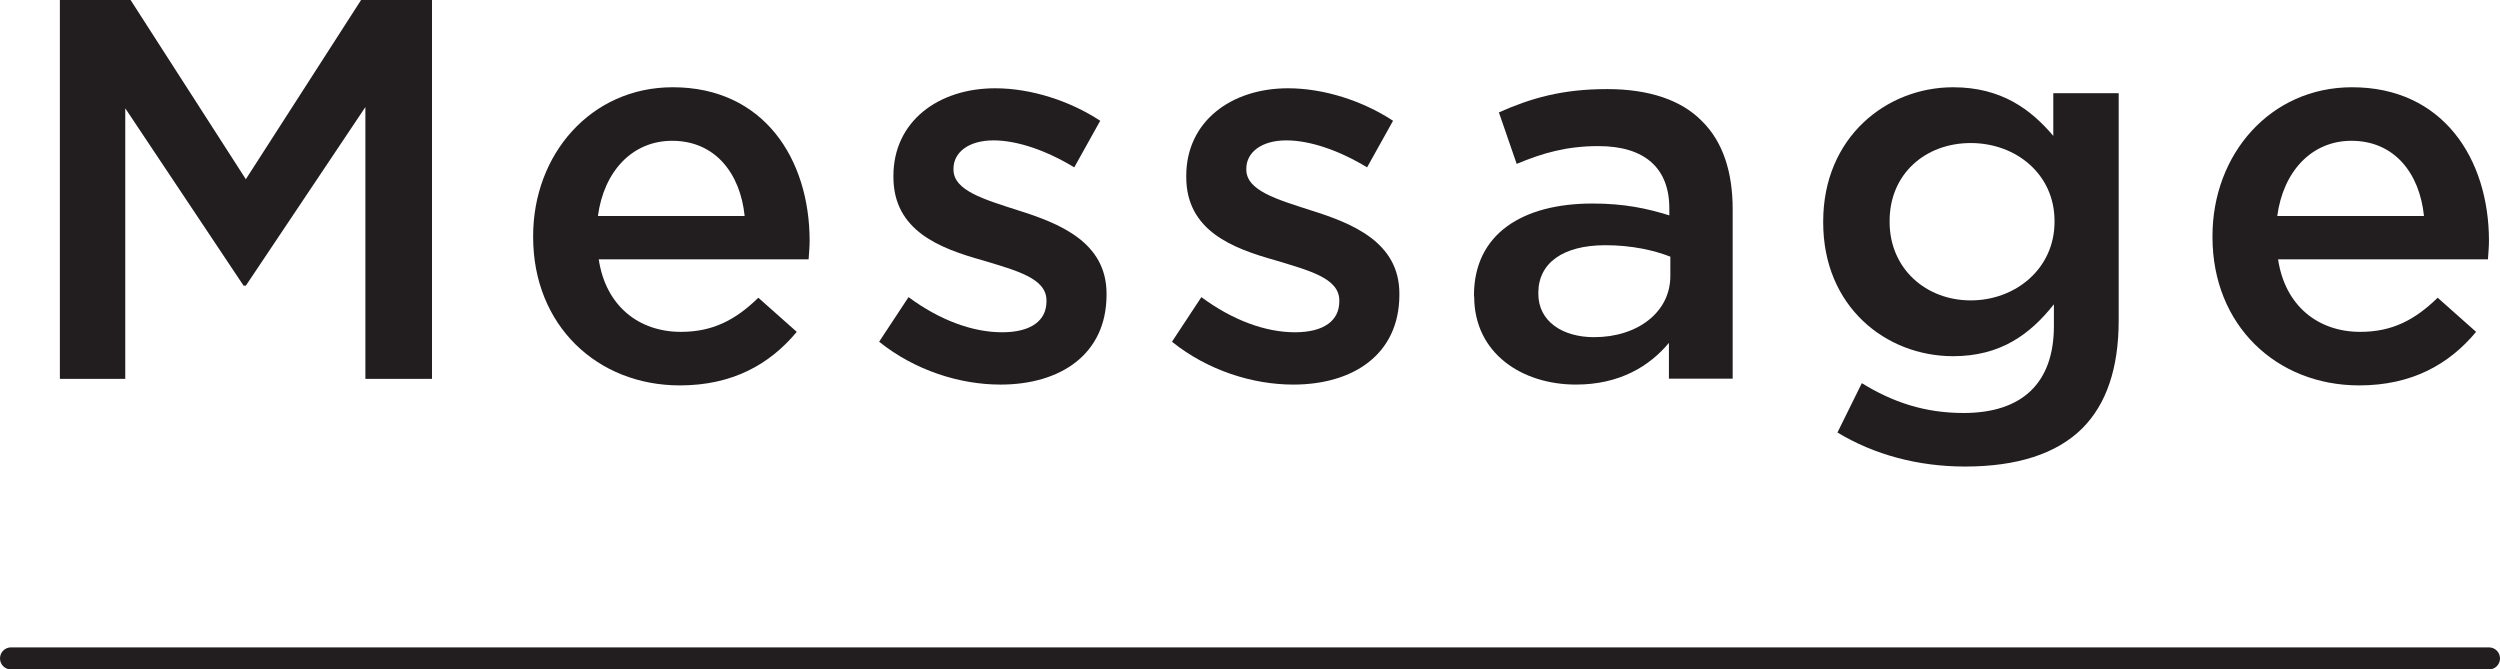
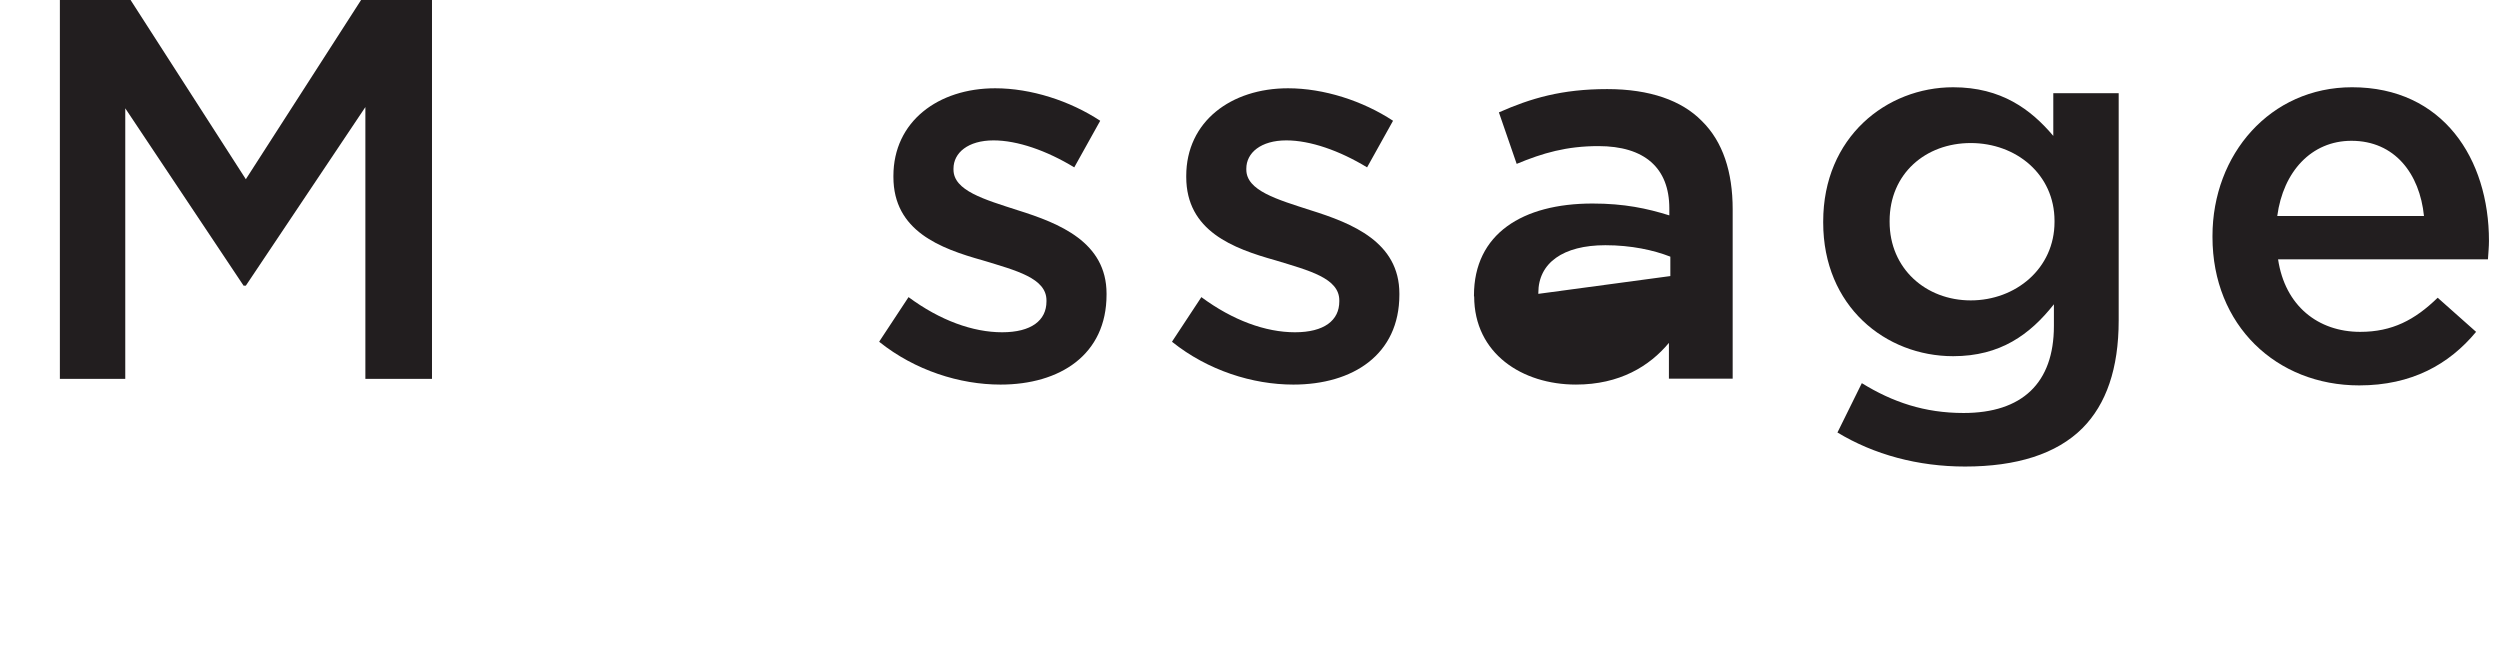
<svg xmlns="http://www.w3.org/2000/svg" id="_レイヤー_2" viewBox="0 0 122.34 32.76">
  <defs>
    <style>.cls-1{fill:#221e1f;}</style>
  </defs>
  <g id="Layer_5">
-     <path class="cls-1" d="M121.8,32.76H.54c-.3,0-.54-.24-.54-.54s.24-.54.54-.54h121.26c.3,0,.54.24.54.54s-.24.54-.54.54Z" />
    <path class="cls-1" d="M2.92,0h3.47l5.64,8.77L17.67,0h3.47v18.54h-3.26V5.24l-5.85,8.74h-.11L6.13,5.3v13.24h-3.2V0Z" />
-     <path class="cls-1" d="M26.09,11.6v-.05c0-4,2.83-7.28,6.83-7.28,4.45,0,6.7,3.5,6.7,7.52,0,.29-.03.58-.05.9h-10.27c.34,2.28,1.96,3.55,4.02,3.55,1.56,0,2.67-.58,3.79-1.67l1.88,1.67c-1.32,1.59-3.15,2.62-5.72,2.62-4.05,0-7.18-2.94-7.18-7.26ZM36.44,10.57c-.21-2.07-1.43-3.68-3.55-3.68-1.96,0-3.34,1.51-3.63,3.68h7.18Z" />
    <path class="cls-1" d="M43.03,16.71l1.43-2.17c1.54,1.14,3.15,1.72,4.58,1.72s2.17-.58,2.17-1.51v-.05c0-1.09-1.48-1.46-3.12-1.96-2.07-.58-4.37-1.43-4.37-4.08v-.05c0-2.67,2.2-4.29,4.98-4.29,1.75,0,3.65.61,5.14,1.59l-1.27,2.28c-1.35-.82-2.78-1.32-3.95-1.32-1.25,0-1.96.61-1.96,1.38v.05c0,1.03,1.51,1.46,3.15,1.99,2.04.64,4.34,1.56,4.34,4.08v.05c0,2.94-2.28,4.4-5.19,4.4-1.99,0-4.18-.69-5.93-2.09Z" />
    <path class="cls-1" d="M57.36,16.71l1.43-2.17c1.54,1.14,3.15,1.72,4.58,1.72s2.17-.58,2.17-1.51v-.05c0-1.09-1.48-1.46-3.12-1.96-2.07-.58-4.37-1.43-4.37-4.08v-.05c0-2.67,2.2-4.29,4.98-4.29,1.75,0,3.65.61,5.14,1.59l-1.27,2.28c-1.35-.82-2.78-1.32-3.95-1.32-1.25,0-1.96.61-1.96,1.38v.05c0,1.03,1.51,1.46,3.15,1.99,2.04.64,4.34,1.56,4.34,4.08v.05c0,2.94-2.28,4.4-5.19,4.4-1.99,0-4.18-.69-5.93-2.09Z" />
-     <path class="cls-1" d="M72.13,14.51v-.05c0-3.02,2.38-4.5,5.8-4.5,1.56,0,2.67.24,3.76.58v-.34c0-1.99-1.22-3.05-3.47-3.05-1.56,0-2.73.34-4,.87l-.87-2.52c1.56-.69,3.07-1.14,5.3-1.14,2.09,0,3.65.56,4.63,1.56,1.03,1.01,1.51,2.49,1.51,4.32v8.29h-3.12v-1.75c-.95,1.14-2.41,2.04-4.55,2.04-2.62,0-4.98-1.51-4.98-4.32ZM81.74,13.51v-.95c-.82-.32-1.91-.56-3.18-.56-2.07,0-3.28.87-3.28,2.33v.05c0,1.35,1.19,2.12,2.73,2.12,2.12,0,3.73-1.22,3.73-2.99Z" />
+     <path class="cls-1" d="M72.13,14.51v-.05c0-3.02,2.38-4.5,5.8-4.5,1.56,0,2.67.24,3.76.58v-.34c0-1.99-1.22-3.05-3.47-3.05-1.56,0-2.73.34-4,.87l-.87-2.52c1.56-.69,3.07-1.14,5.3-1.14,2.09,0,3.65.56,4.63,1.56,1.03,1.01,1.51,2.49,1.51,4.32v8.29h-3.12v-1.75c-.95,1.14-2.41,2.04-4.55,2.04-2.62,0-4.98-1.51-4.98-4.32ZM81.74,13.51v-.95c-.82-.32-1.91-.56-3.18-.56-2.07,0-3.28.87-3.28,2.33v.05Z" />
    <path class="cls-1" d="M89.92,21.16l1.19-2.41c1.51.93,3.07,1.46,4.98,1.46,2.86,0,4.42-1.46,4.42-4.26v-1.06c-1.17,1.48-2.62,2.54-4.93,2.54-3.31,0-6.36-2.44-6.36-6.54v-.05c0-4.13,3.1-6.57,6.36-6.57,2.36,0,3.81,1.09,4.9,2.38v-2.09h3.2v11.12c0,2.36-.61,4.1-1.77,5.27-1.27,1.27-3.23,1.88-5.75,1.88-2.3,0-4.45-.58-6.25-1.67ZM100.54,10.86v-.05c0-2.28-1.88-3.81-4.1-3.81s-3.97,1.51-3.97,3.81v.05c0,2.28,1.77,3.84,3.97,3.84s4.1-1.56,4.1-3.84Z" />
    <path class="cls-1" d="M108.27,11.6v-.05c0-4,2.83-7.28,6.83-7.28,4.45,0,6.7,3.5,6.7,7.52,0,.29-.03.58-.05.9h-10.27c.34,2.28,1.96,3.55,4.02,3.55,1.56,0,2.67-.58,3.79-1.67l1.88,1.67c-1.32,1.59-3.15,2.62-5.72,2.62-4.05,0-7.18-2.94-7.18-7.26ZM118.62,10.57c-.21-2.07-1.43-3.68-3.55-3.68-1.96,0-3.34,1.51-3.63,3.68h7.18Z" />
  </g>
</svg>